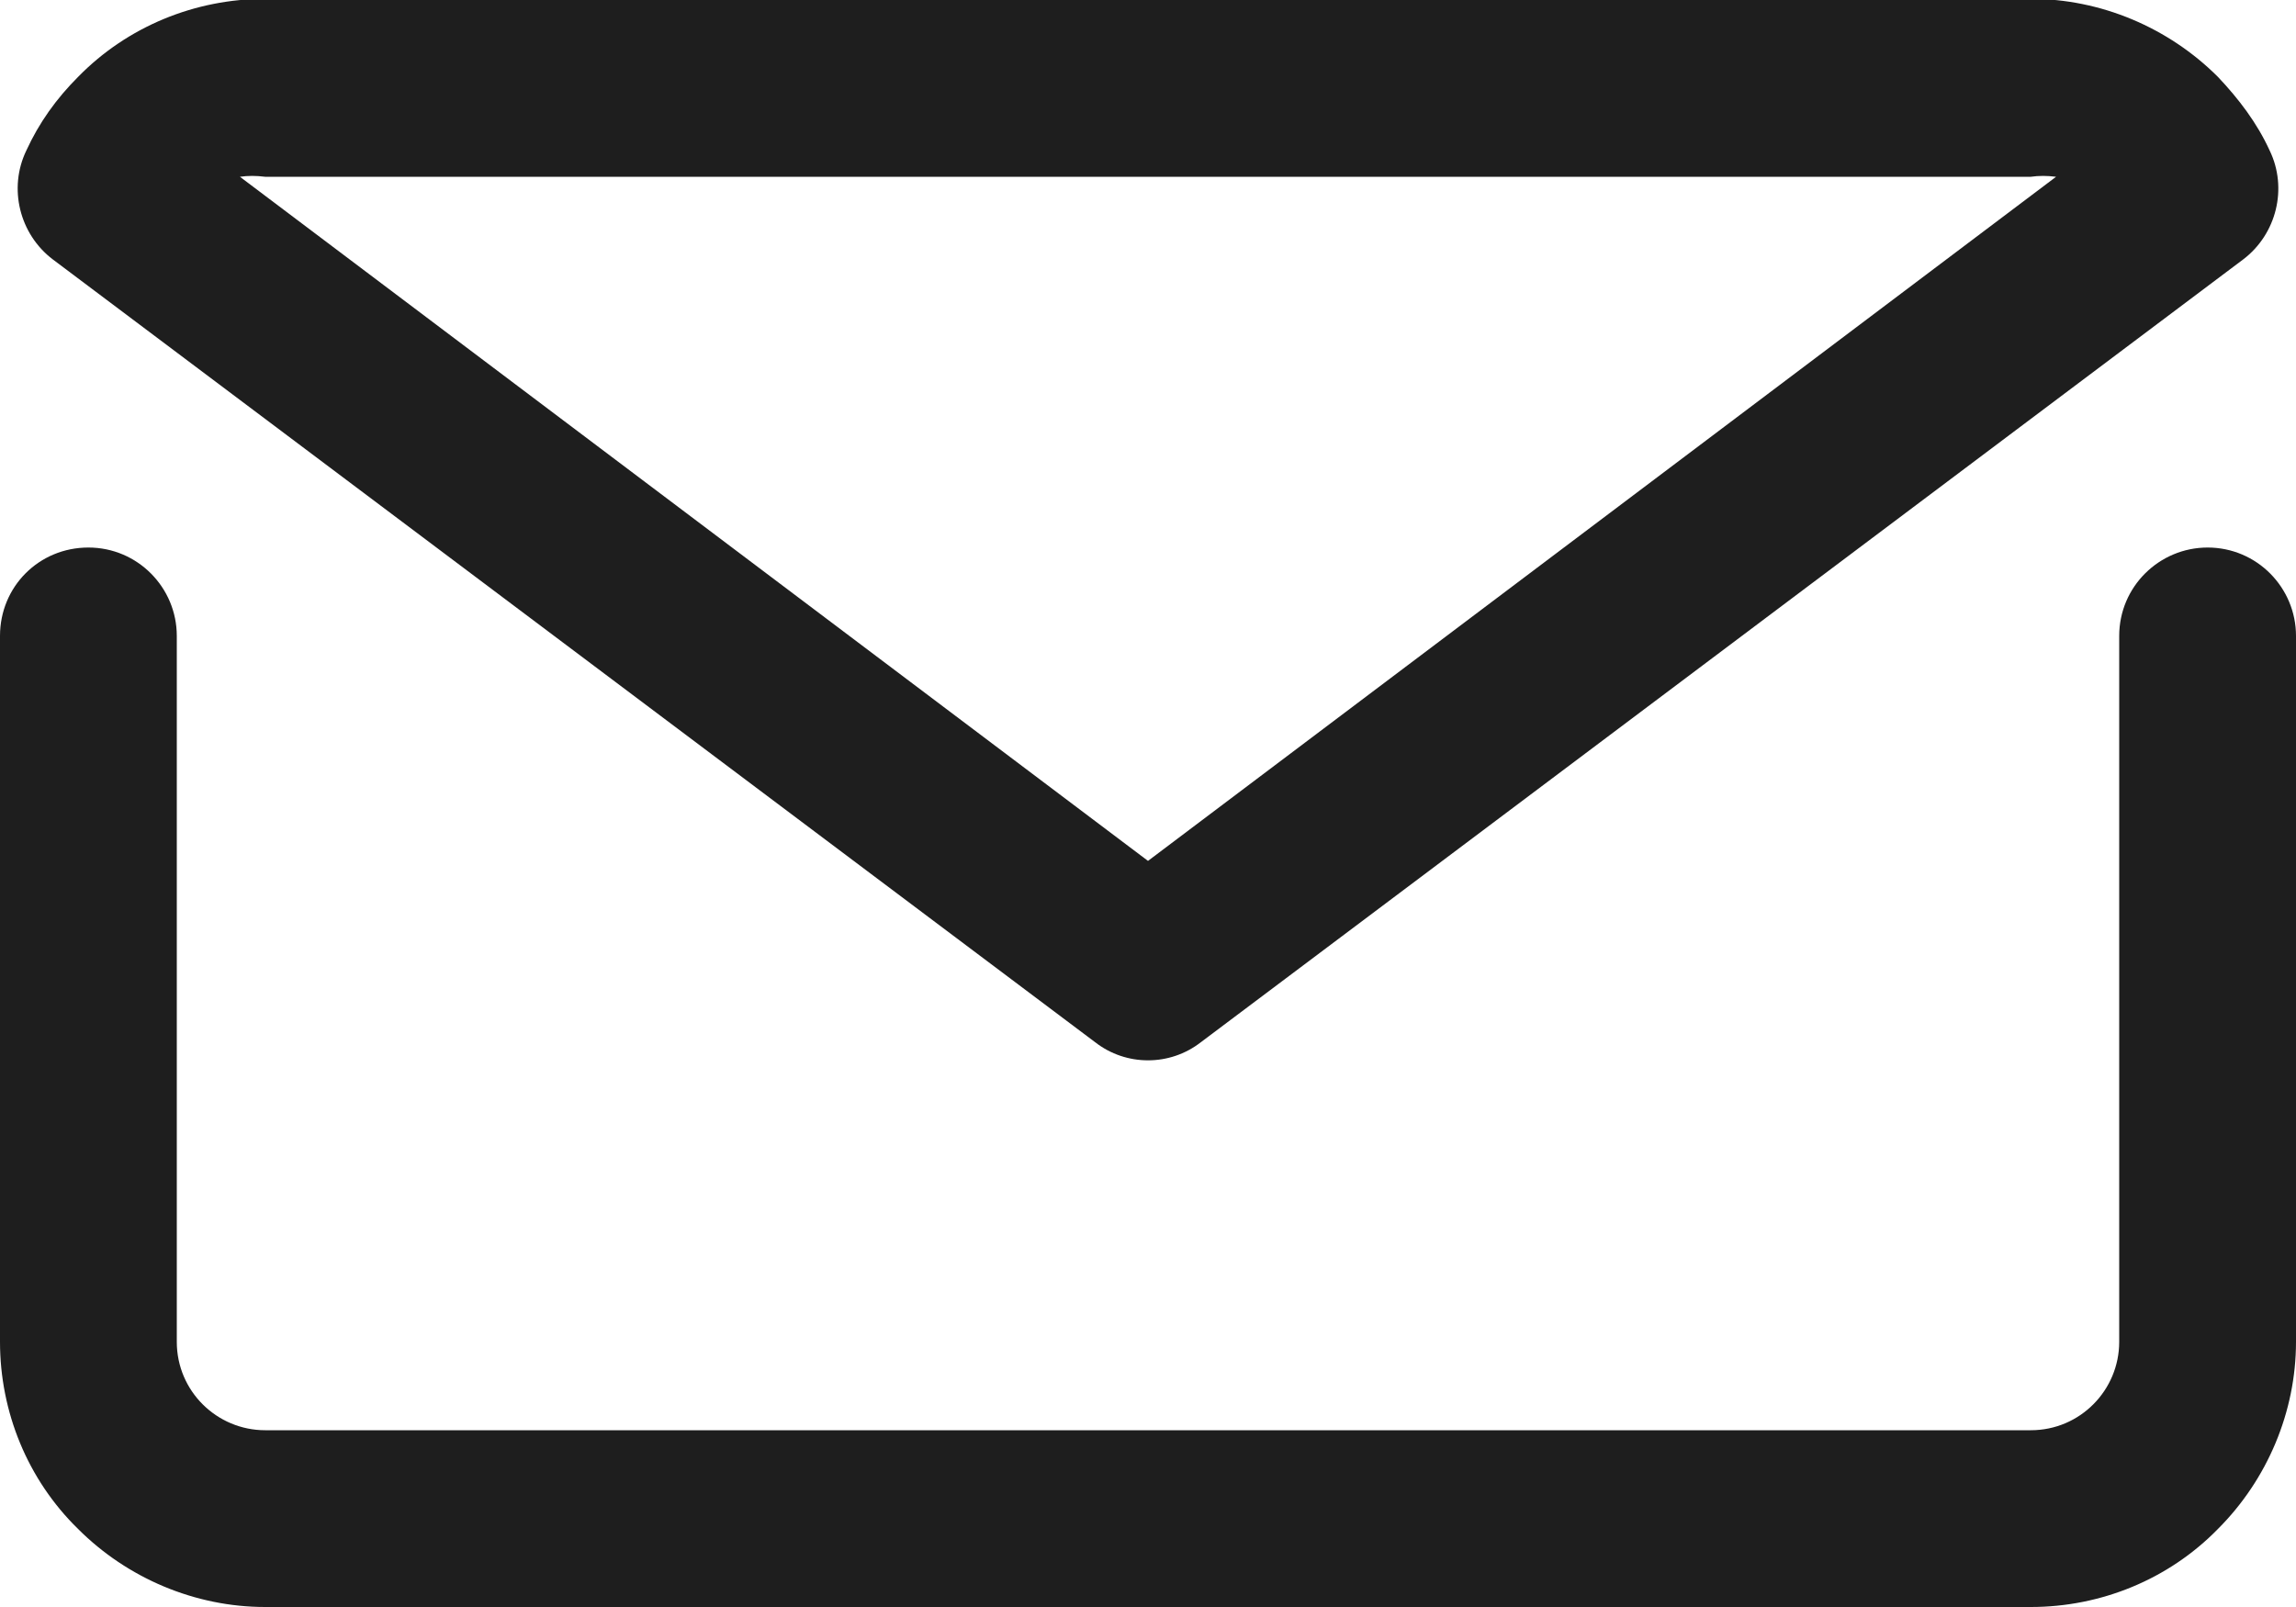
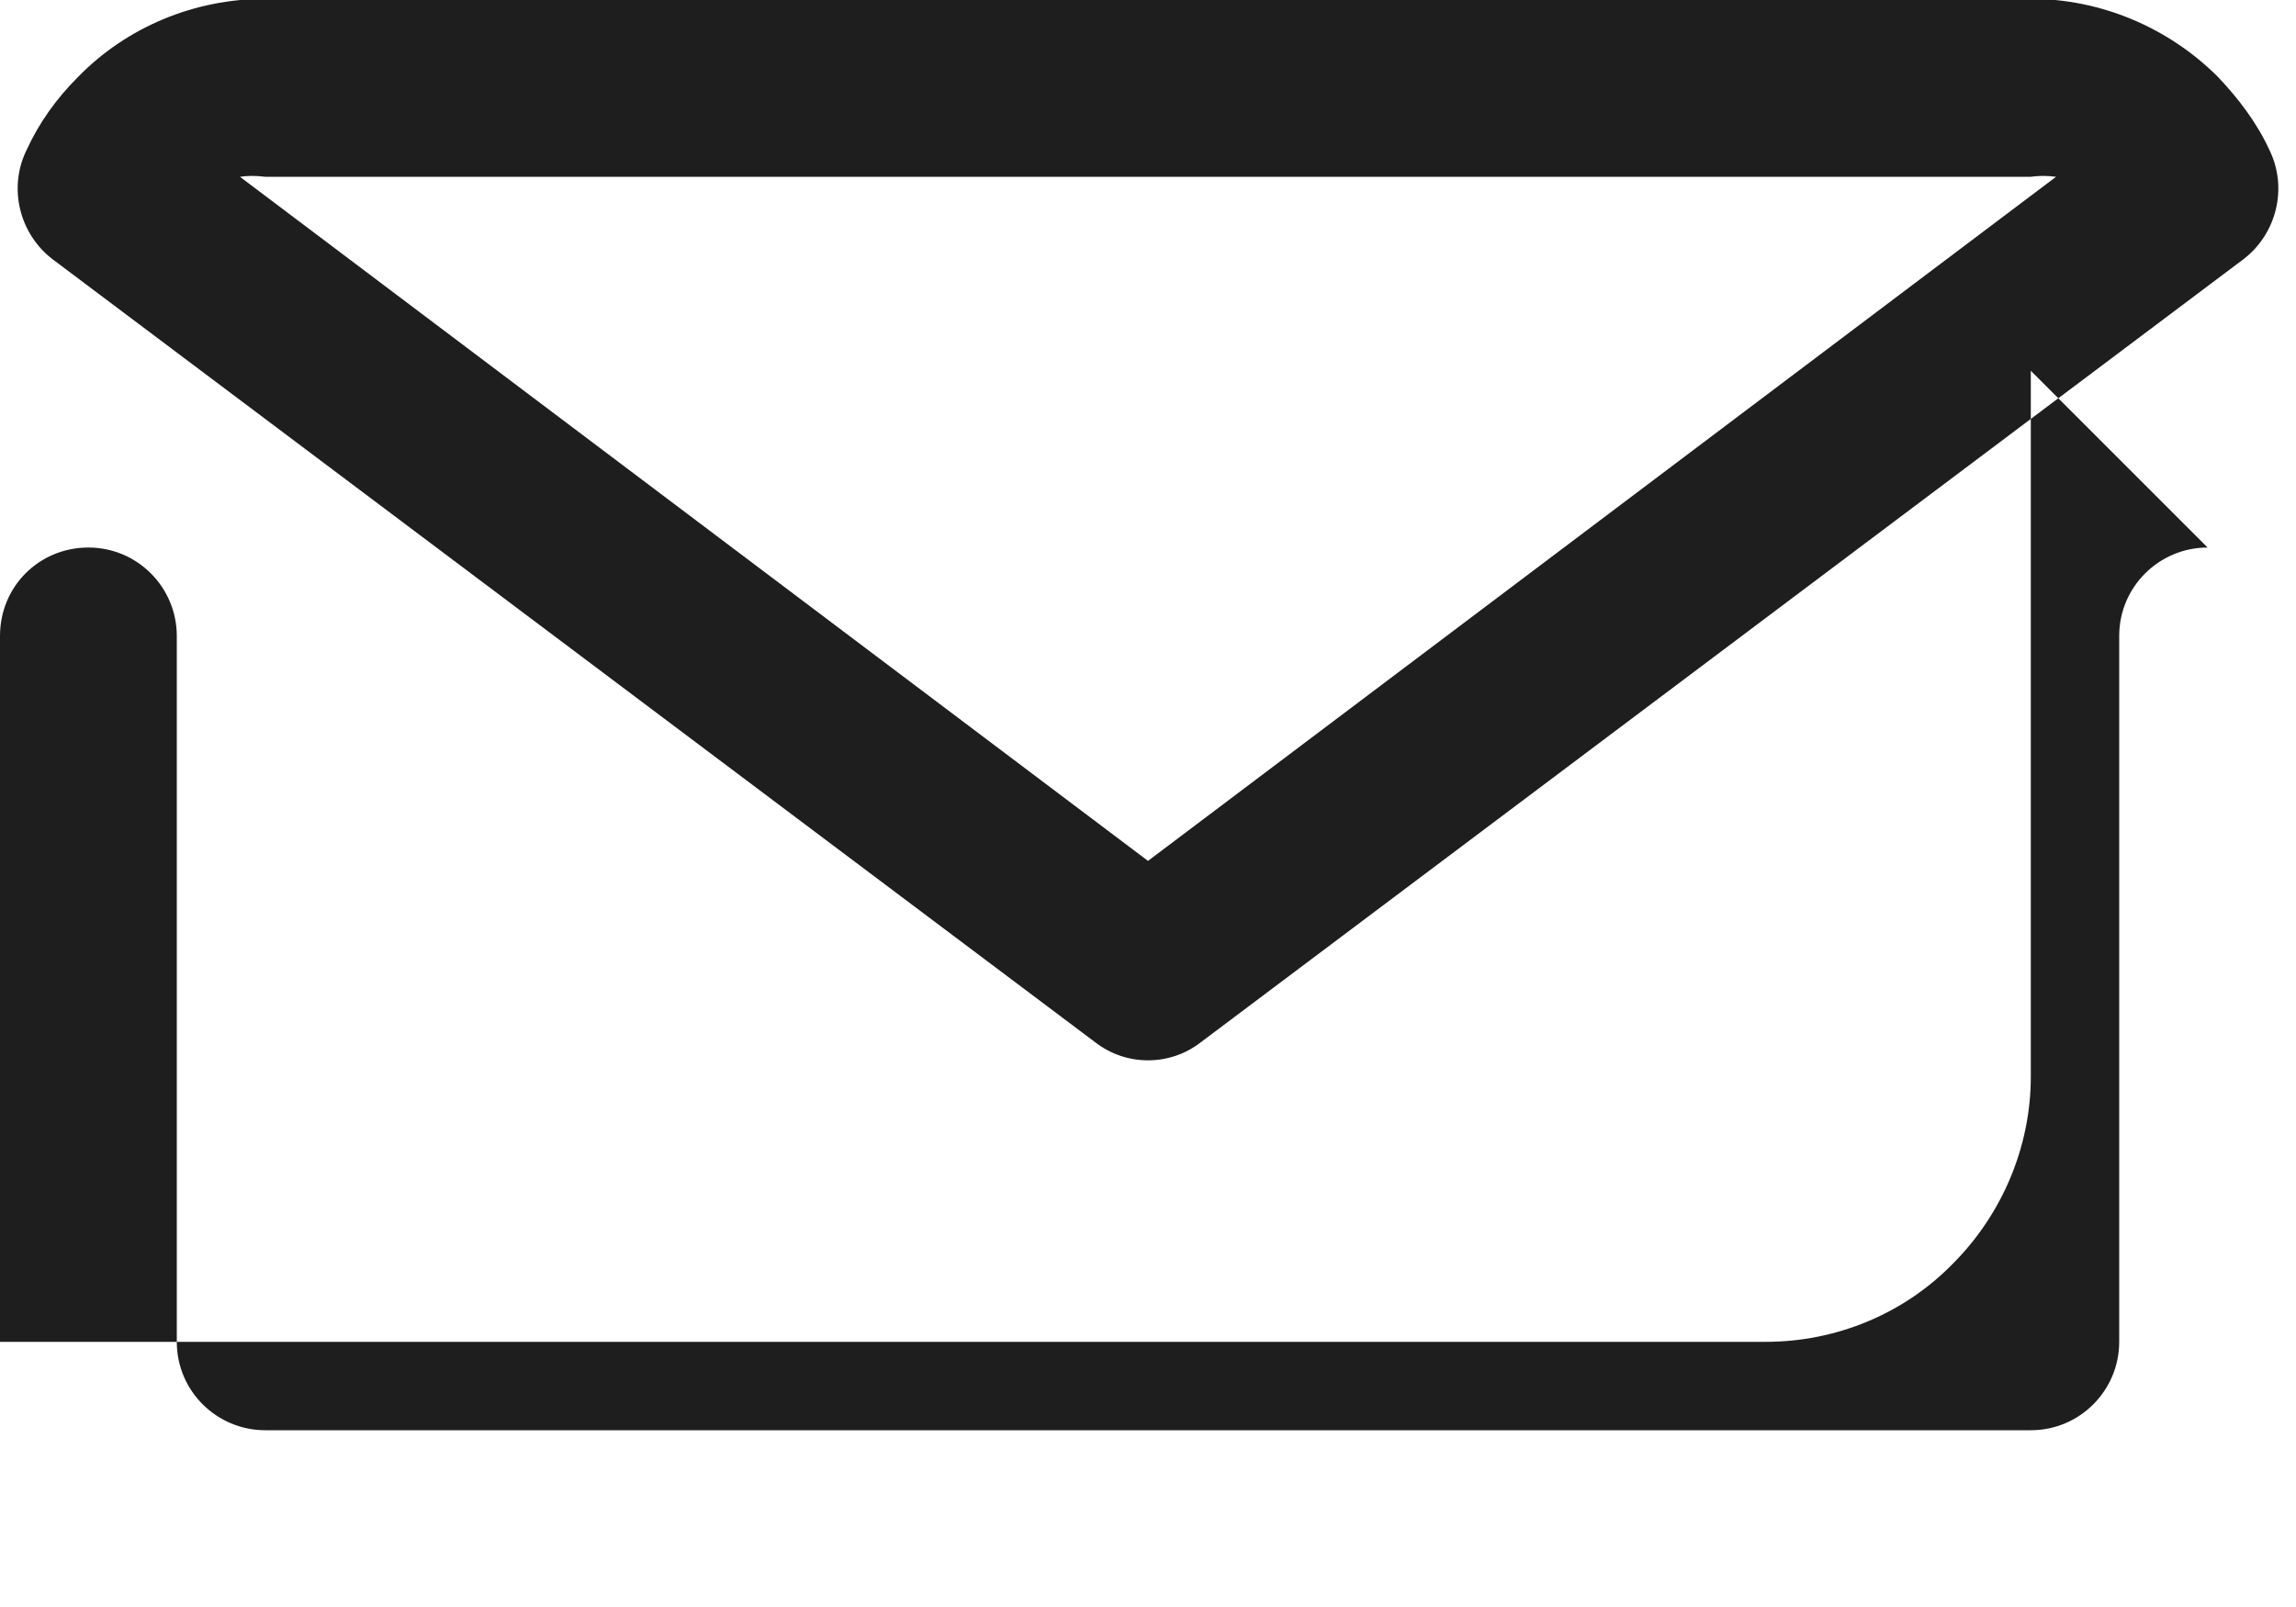
<svg xmlns="http://www.w3.org/2000/svg" id="_レイヤー_2" data-name="レイヤー 2" width="20" height="14" viewBox="0 0 20 14">
  <defs>
    <style>
      .cls-1 {
        fill: #1e1e1e;
      }
    </style>
  </defs>
  <g id="_レイヤー_1-2" data-name="レイヤー 1">
-     <path class="cls-1" d="m19.23,4.77c-.42,0-.77.34-.77.77v6.15c0,.42-.34.77-.77.77H2.31c-.42,0-.77-.34-.77-.77v-6.15c0-.42-.34-.77-.77-.77s-.77.34-.77.77v6.15c0,.61.24,1.2.68,1.63.43.43,1.02.68,1.63.68h15.38c.61,0,1.2-.24,1.63-.68.43-.43.68-1.02.68-1.63v-6.15c0-.42-.34-.77-.77-.77Zm-9.69,4.31c.27.21.65.21.92,0l9.08-6.82c.29-.22.39-.62.23-.95-.11-.24-.27-.45-.45-.64-.43-.43-1.02-.68-1.63-.68H2.31c-.61,0-1.2.24-1.63.68-.19.19-.34.4-.45.64-.16.33-.06.73.23.95l9.08,6.82ZM2.31,1.54h15.38c.07-.01.14-.01.22,0l-7.91,5.96L2.09,1.54c.07-.01.14-.01.22,0Z" />
+     <path class="cls-1" d="m19.23,4.77c-.42,0-.77.34-.77.77v6.15c0,.42-.34.77-.77.77H2.31c-.42,0-.77-.34-.77-.77v-6.15c0-.42-.34-.77-.77-.77s-.77.34-.77.77v6.15h15.38c.61,0,1.2-.24,1.63-.68.43-.43.68-1.02.68-1.63v-6.15c0-.42-.34-.77-.77-.77Zm-9.69,4.31c.27.21.65.21.92,0l9.08-6.82c.29-.22.39-.62.23-.95-.11-.24-.27-.45-.45-.64-.43-.43-1.02-.68-1.63-.68H2.31c-.61,0-1.2.24-1.63.68-.19.19-.34.4-.45.64-.16.33-.06.73.23.95l9.08,6.82ZM2.31,1.54h15.38c.07-.01.14-.01.22,0l-7.91,5.96L2.09,1.54c.07-.01.14-.01.22,0Z" />
  </g>
</svg>